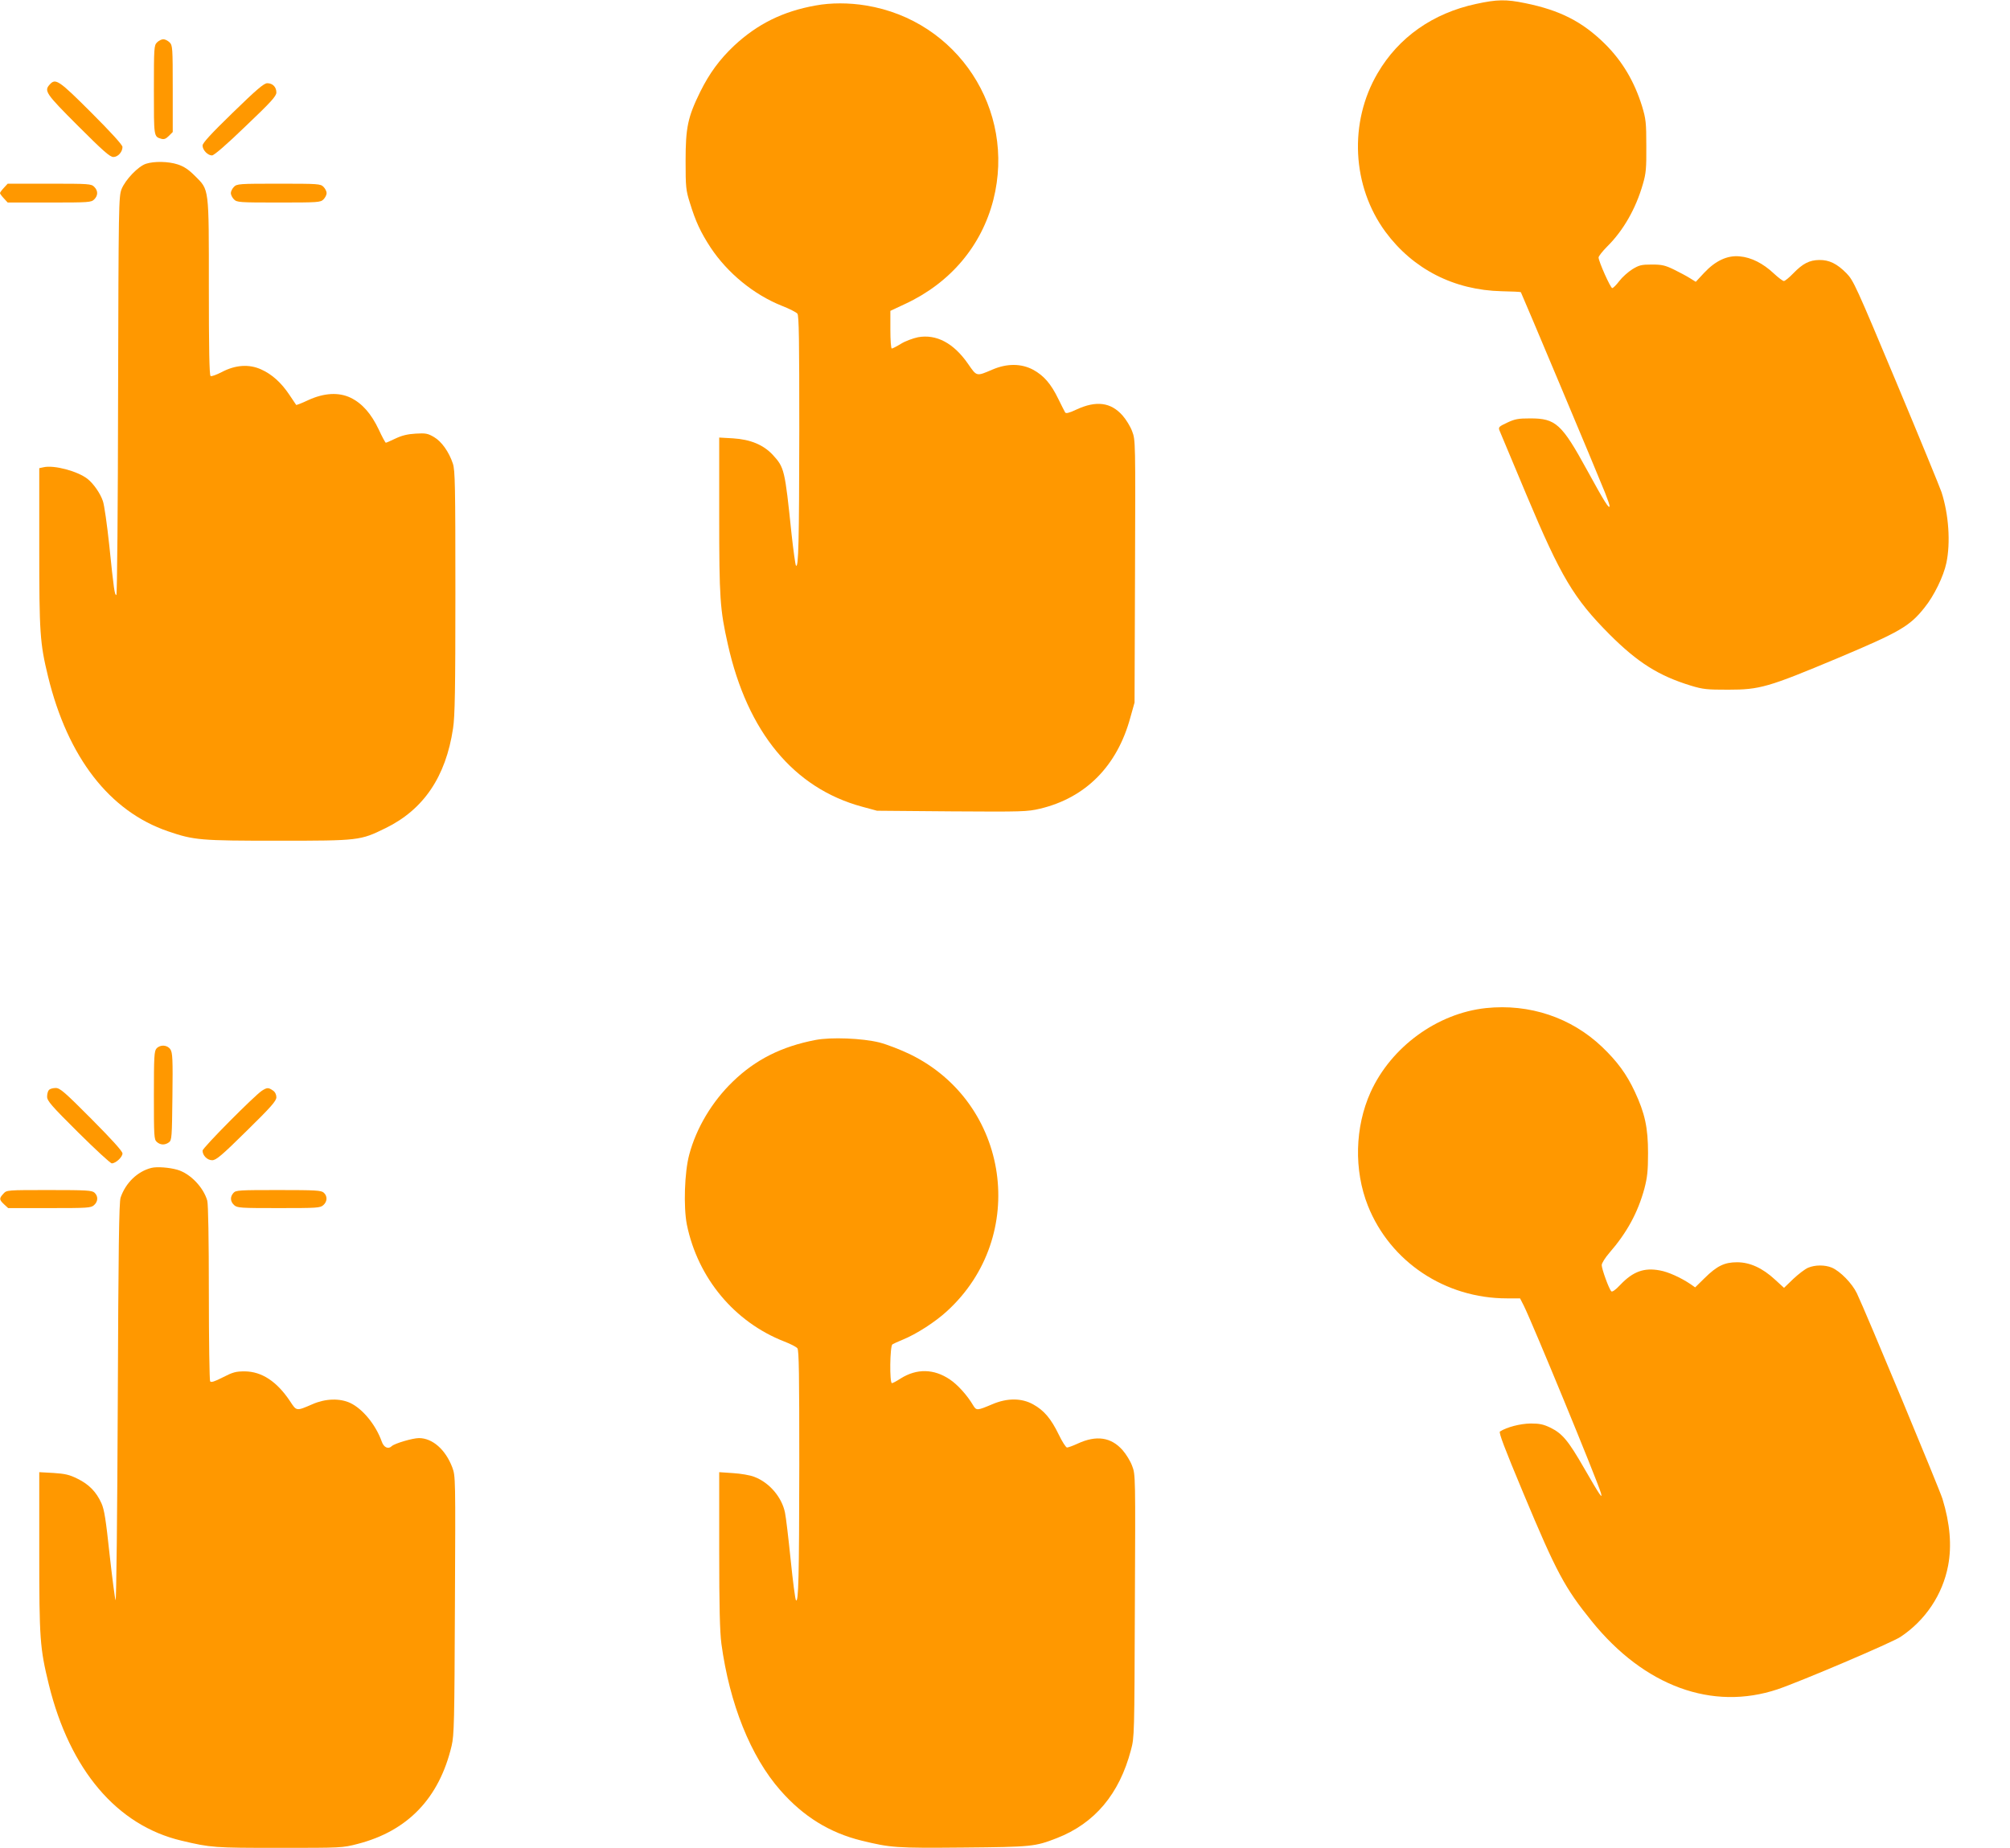
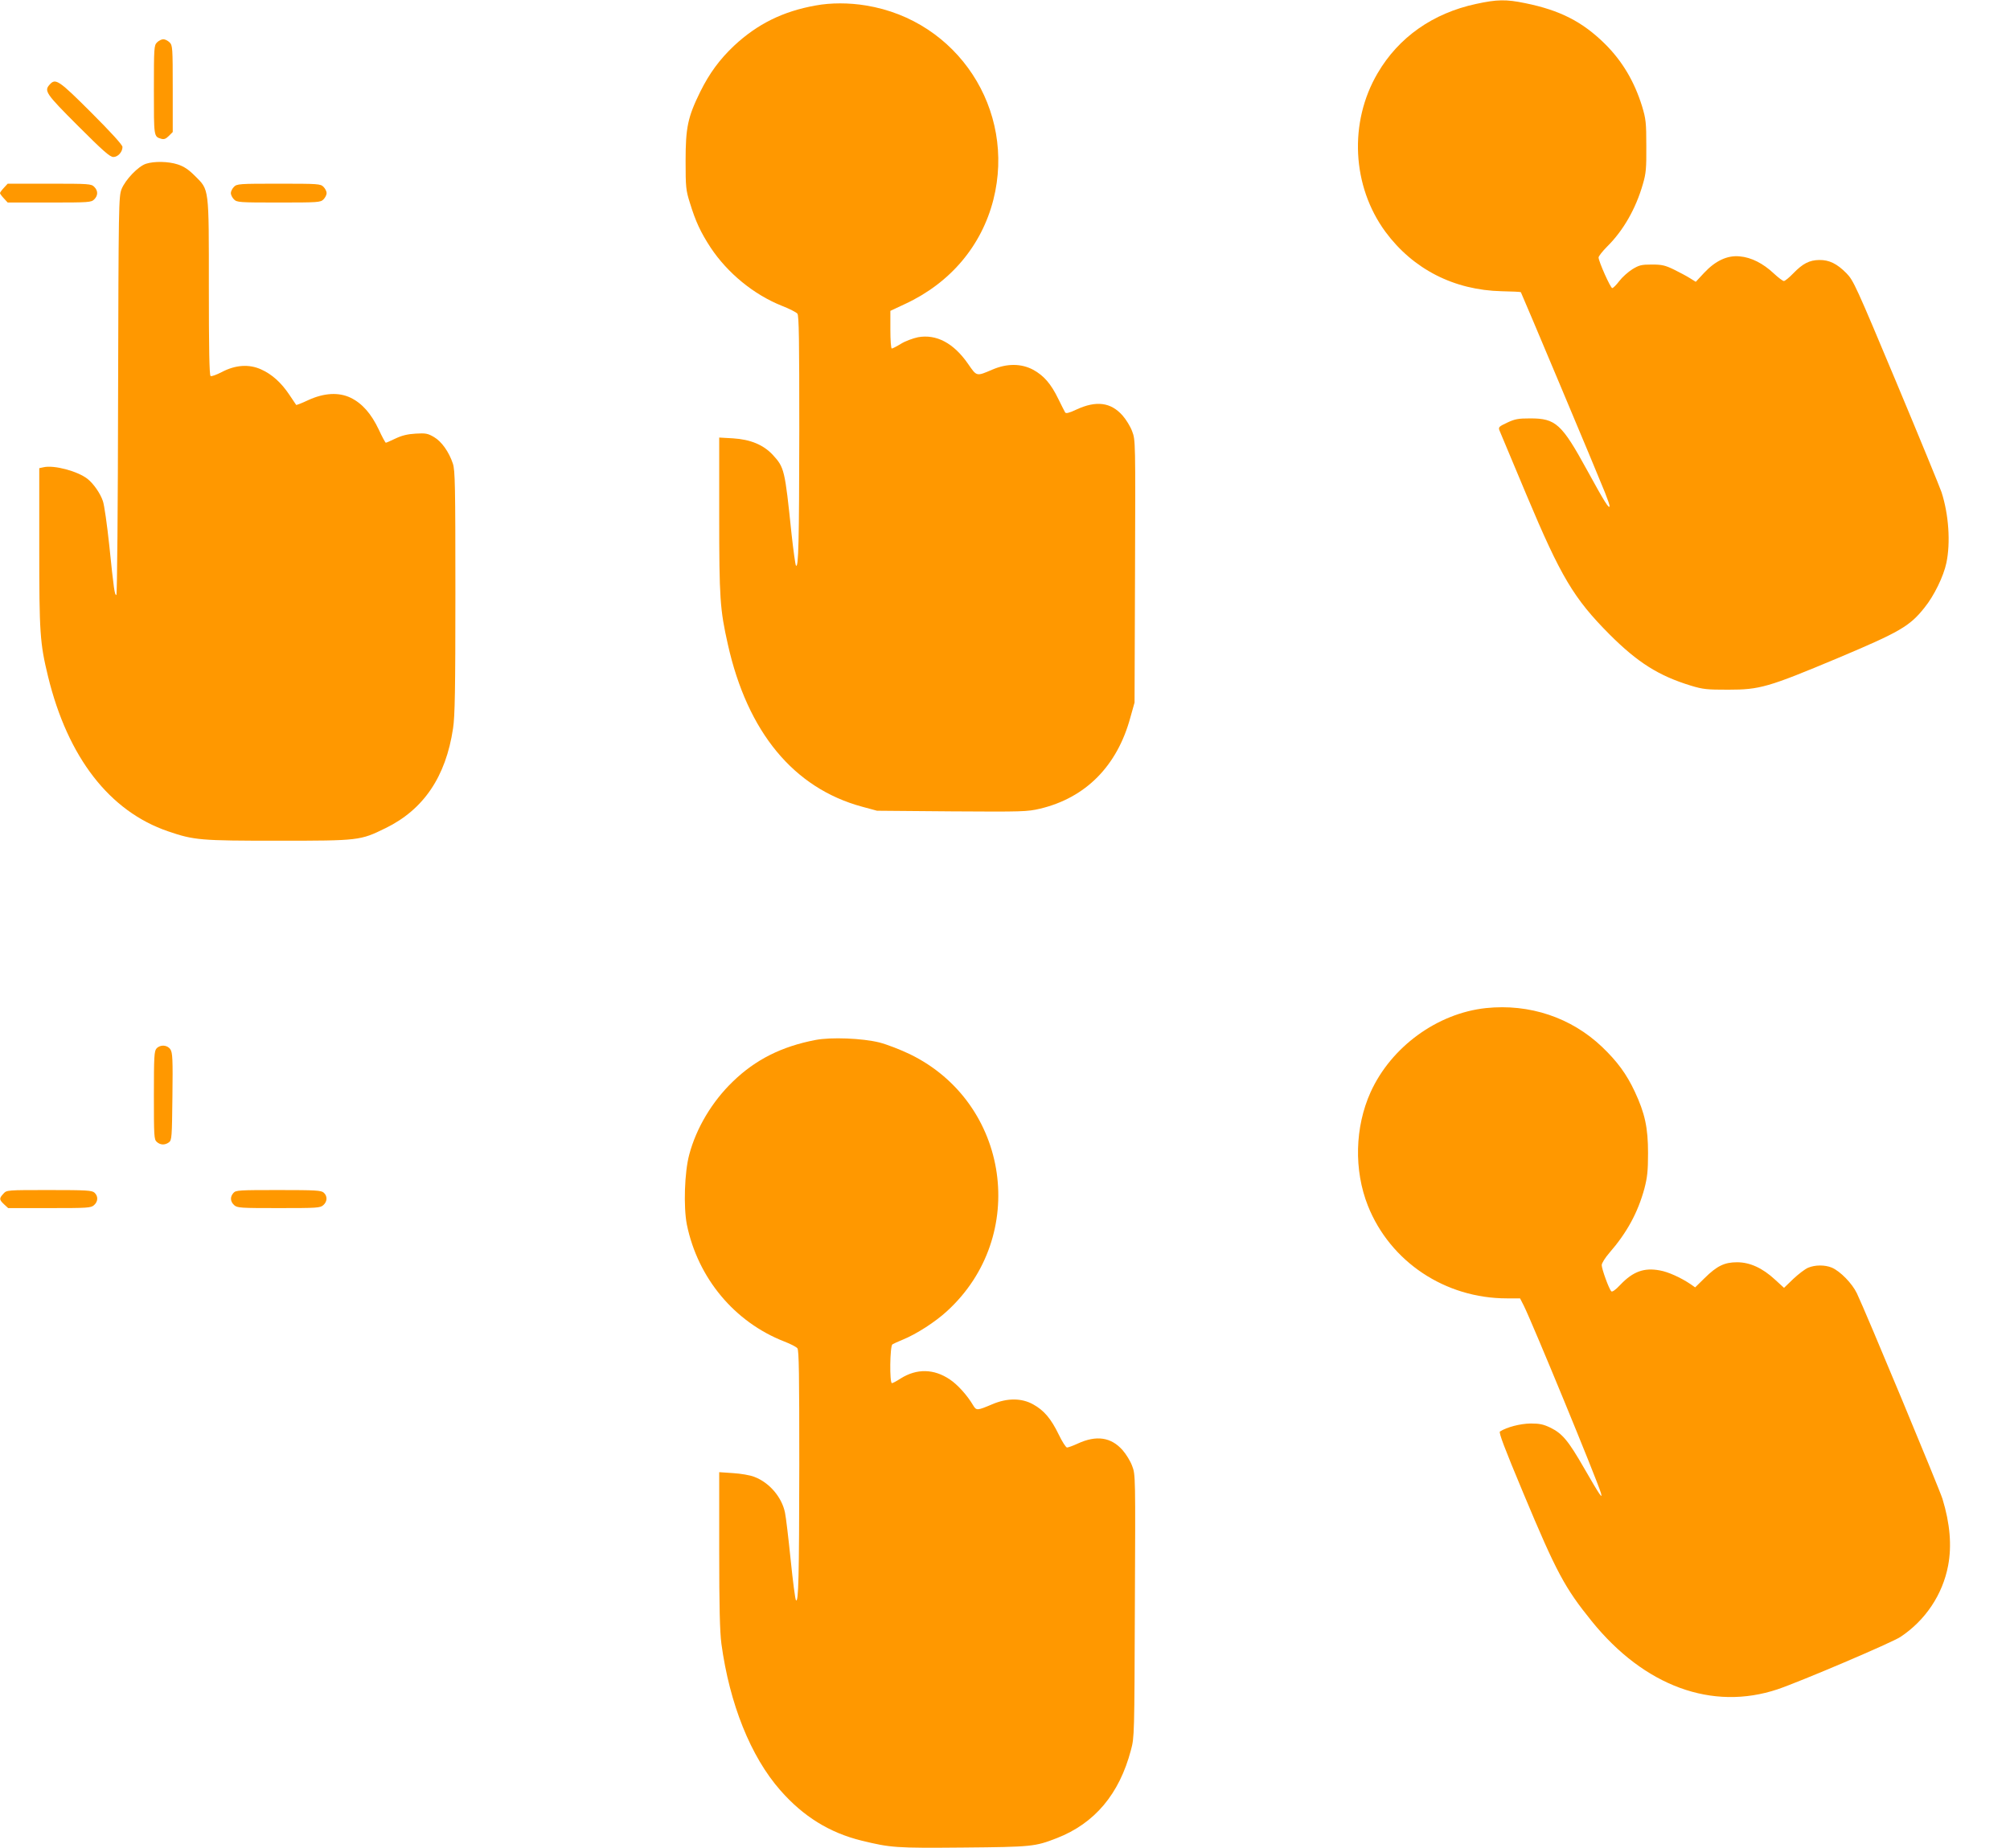
<svg xmlns="http://www.w3.org/2000/svg" version="1.0" width="1280pt" height="1177pt" viewBox="0 0 1280 1177" preserveAspectRatio="xMidYMid meet">
  <g transform="translate(0,1177) scale(0.1,-0.1)" fill="#ff9800" stroke="none">
    <path d="M9400 11745 c-275 -59 -493 -212 -627 -441 -184 -313 -164 -720 50 -1011 176 -238 437 -371 740 -378 65 -1 120 -4 122 -6 4 -5 491 -1163 536 -1277 16 -40 29 -78 29 -84 0 -27 -33 26 -143 227 -162 296 -200 330 -362 330 -77 0 -98 -4 -147 -27 -53 -25 -57 -29 -49 -50 5 -13 83 -198 173 -413 218 -519 300 -657 528 -886 179 -179 312 -263 517 -326 79 -24 104 -26 238 -26 202 0 254 15 700 202 394 166 456 202 550 320 61 75 122 200 140 286 27 129 15 307 -31 450 -9 27 -138 342 -287 698 -257 614 -274 651 -318 696 -60 61 -110 86 -174 85 -63 -1 -105 -23 -165 -85 -26 -27 -53 -49 -60 -49 -7 0 -36 22 -65 49 -67 63 -143 102 -216 108 -79 8 -155 -28 -227 -105 l-53 -57 -37 23 c-20 13 -66 37 -102 55 -56 27 -76 32 -141 32 -67 0 -81 -4 -124 -30 -27 -17 -65 -51 -83 -75 -19 -25 -39 -45 -45 -45 -11 0 -87 170 -87 195 0 8 25 40 55 70 102 101 182 240 227 397 20 68 23 100 22 243 0 150 -3 173 -27 253 -49 158 -126 288 -237 398 -143 141 -286 214 -508 259 -121 25 -179 24 -312 -5z" />
    <path d="M5194 11735 c-208 -37 -371 -118 -519 -256 -92 -87 -157 -175 -216 -294 -79 -161 -93 -227 -93 -440 0 -166 2 -187 27 -266 37 -121 69 -189 133 -287 108 -162 274 -298 451 -369 49 -19 94 -42 101 -51 10 -13 12 -167 12 -745 -1 -715 -5 -876 -21 -860 -4 4 -17 98 -29 208 -42 405 -45 417 -119 498 -60 64 -142 98 -253 105 l-88 5 0 -494 c0 -532 5 -600 55 -823 125 -560 420 -916 854 -1034 l96 -26 476 -4 c452 -3 481 -2 562 17 290 69 491 271 575 580 l27 96 3 836 c3 826 3 837 -18 891 -11 31 -39 76 -61 101 -75 85 -168 97 -295 38 -46 -22 -66 -26 -71 -18 -4 7 -24 46 -44 87 -46 95 -92 148 -160 185 -75 40 -166 41 -259 1 -103 -44 -99 -45 -155 36 -92 133 -202 191 -319 170 -33 -7 -82 -25 -109 -42 -26 -16 -53 -30 -58 -30 -5 0 -9 52 -9 120 l0 120 94 44 c288 134 487 370 562 664 145 573 -228 1142 -811 1237 -108 18 -224 18 -321 0z" />
    <path d="M1000 11500 c-19 -19 -20 -33 -20 -304 0 -299 -1 -296 47 -310 17 -5 29 -1 48 18 l25 25 0 276 c0 262 -1 276 -20 295 -11 11 -29 20 -40 20 -11 0 -29 -9 -40 -20z" />
    <path d="M317 11232 c-38 -41 -26 -58 181 -265 158 -158 202 -197 224 -197 29 0 58 32 58 64 0 13 -74 94 -198 218 -208 208 -228 221 -265 180z" />
-     <path d="M1482 11052 c-139 -135 -192 -193 -192 -209 0 -29 33 -63 60 -63 13 0 93 69 215 187 162 154 195 191 195 214 0 35 -24 59 -58 59 -21 0 -68 -40 -220 -188z" />
    <path d="M930 10727 c-50 -16 -132 -102 -156 -162 -18 -48 -19 -94 -22 -1317 -1 -698 -6 -1268 -11 -1268 -11 0 -16 33 -45 315 -14 132 -32 260 -41 284 -17 50 -60 111 -98 141 -63 49 -212 89 -279 74 l-28 -6 0 -505 c0 -545 4 -608 56 -822 126 -516 392 -859 764 -986 166 -57 207 -60 700 -60 517 0 524 1 685 80 242 118 384 327 430 635 12 76 15 246 15 867 0 680 -2 778 -16 820 -25 75 -72 141 -120 169 -39 23 -53 26 -117 22 -52 -3 -88 -12 -128 -31 -31 -15 -59 -27 -62 -27 -3 0 -24 38 -45 84 -48 101 -105 166 -178 202 -76 37 -170 32 -272 -15 -40 -19 -74 -32 -76 -30 -1 2 -21 31 -43 64 -52 78 -111 131 -180 162 -77 35 -164 29 -251 -17 -33 -17 -65 -29 -71 -25 -8 4 -11 179 -11 564 0 645 3 619 -89 711 -41 41 -70 60 -110 73 -59 19 -148 21 -201 4z" />
    <path d="M25 10574 c-14 -15 -25 -30 -25 -34 0 -4 11 -19 25 -34 l24 -26 266 0 c252 0 266 1 285 20 25 25 25 55 0 80 -19 19 -33 20 -285 20 l-266 0 -24 -26z" />
    <path d="M1490 10580 c-11 -11 -20 -29 -20 -40 0 -11 9 -29 20 -40 19 -19 33 -20 285 -20 252 0 266 1 285 20 11 11 20 29 20 40 0 11 -9 29 -20 40 -19 19 -33 20 -285 20 -252 0 -266 -1 -285 -20z" />
    <path d="M9463 5349 c-310 -33 -604 -247 -735 -536 -100 -222 -107 -496 -17 -723 142 -357 492 -590 885 -590 l84 0 24 -47 c54 -108 465 -1106 491 -1193 13 -45 -10 -10 -105 155 -103 179 -140 224 -218 262 -44 21 -68 26 -125 26 -66 -1 -151 -23 -195 -51 -9 -6 29 -106 149 -393 211 -505 263 -602 436 -816 335 -414 767 -572 1183 -433 142 48 728 297 783 334 158 105 268 269 303 454 24 127 12 268 -36 425 -20 64 -488 1190 -545 1309 -30 63 -106 141 -160 164 -44 18 -106 18 -151 -1 -19 -8 -61 -40 -94 -71 l-59 -57 -58 53 c-80 74 -160 110 -241 110 -80 0 -128 -23 -207 -101 l-60 -59 -30 21 c-61 41 -142 78 -195 87 -100 19 -171 -7 -251 -91 -31 -33 -52 -48 -58 -42 -15 15 -61 142 -61 167 0 12 22 47 48 77 113 130 182 257 224 411 18 70 23 110 23 225 0 163 -20 254 -85 393 -52 111 -111 191 -207 283 -197 188 -463 277 -740 248z" />
    <path d="M5194 5146 c-215 -41 -383 -125 -527 -265 -132 -127 -233 -296 -278 -466 -30 -112 -37 -332 -15 -445 70 -341 303 -621 621 -745 39 -15 76 -34 83 -43 10 -13 12 -167 12 -745 -1 -718 -5 -876 -21 -860 -5 5 -20 121 -34 258 -14 138 -30 272 -36 300 -20 99 -100 192 -195 228 -27 11 -88 21 -136 24 l-88 6 0 -494 c0 -368 4 -521 14 -599 52 -382 186 -718 375 -933 146 -167 314 -271 518 -321 185 -45 216 -48 648 -44 438 4 456 6 595 60 241 94 398 280 472 561 22 81 22 96 25 918 4 826 4 837 -17 891 -11 31 -39 76 -61 101 -73 83 -167 97 -286 42 -30 -14 -61 -25 -68 -25 -7 0 -31 37 -53 83 -49 101 -94 154 -163 192 -74 41 -165 41 -259 1 -97 -41 -102 -42 -123 -7 -37 63 -99 132 -149 165 -101 68 -210 70 -312 6 -26 -17 -51 -30 -56 -30 -16 0 -13 237 3 247 6 4 36 18 66 30 86 35 206 112 281 181 523 477 401 1327 -235 1637 -60 29 -148 63 -195 75 -109 27 -307 35 -406 16z" />
    <path d="M997 5092 c-15 -16 -17 -52 -17 -299 0 -258 1 -281 18 -296 23 -21 52 -22 78 -3 18 14 19 31 22 291 3 238 1 280 -13 301 -19 29 -64 32 -88 6z" />
-     <path d="M312 4828 c-7 -7 -12 -26 -12 -43 0 -27 26 -57 198 -228 109 -108 205 -197 214 -197 25 0 68 40 68 63 0 14 -65 86 -197 219 -171 172 -201 198 -228 198 -17 0 -36 -5 -43 -12z" />
-     <path d="M1667 4822 c-49 -33 -377 -363 -377 -381 0 -31 30 -61 61 -61 25 0 59 28 220 187 156 153 189 191 189 214 0 17 -8 34 -22 43 -29 20 -37 20 -71 -2z" />
-     <path d="M964 4331 c-88 -22 -164 -95 -196 -189 -10 -29 -14 -323 -18 -1307 -3 -705 -9 -1264 -14 -1257 -4 7 -21 138 -38 290 -24 225 -34 287 -52 327 -33 73 -79 120 -152 156 -52 26 -79 32 -154 37 l-90 5 0 -508 c0 -557 4 -611 61 -845 134 -544 434 -897 844 -994 189 -45 209 -46 623 -46 396 0 403 0 499 25 319 82 520 291 599 625 16 68 18 152 21 896 4 817 4 821 -17 878 -43 113 -126 186 -212 186 -40 0 -155 -34 -173 -51 -22 -22 -51 -9 -64 29 -38 107 -122 209 -201 246 -67 31 -158 28 -240 -8 -104 -45 -101 -45 -143 19 -84 126 -180 189 -288 190 -57 0 -76 -5 -140 -38 -55 -28 -75 -34 -81 -25 -4 7 -8 261 -8 563 0 343 -4 564 -10 587 -24 85 -108 173 -190 197 -52 15 -131 21 -166 12z" />
    <path d="M22 4167 c-28 -30 -28 -38 4 -68 l26 -24 263 0 c244 0 264 1 284 19 26 23 27 57 3 79 -16 15 -51 17 -289 17 -269 0 -270 0 -291 -23z" />
    <path d="M1487 4172 c-23 -25 -21 -55 4 -78 20 -18 40 -19 284 -19 245 0 264 1 284 19 26 23 27 57 3 79 -16 15 -51 17 -289 17 -249 0 -271 -1 -286 -18z" />
  </g>
</svg>